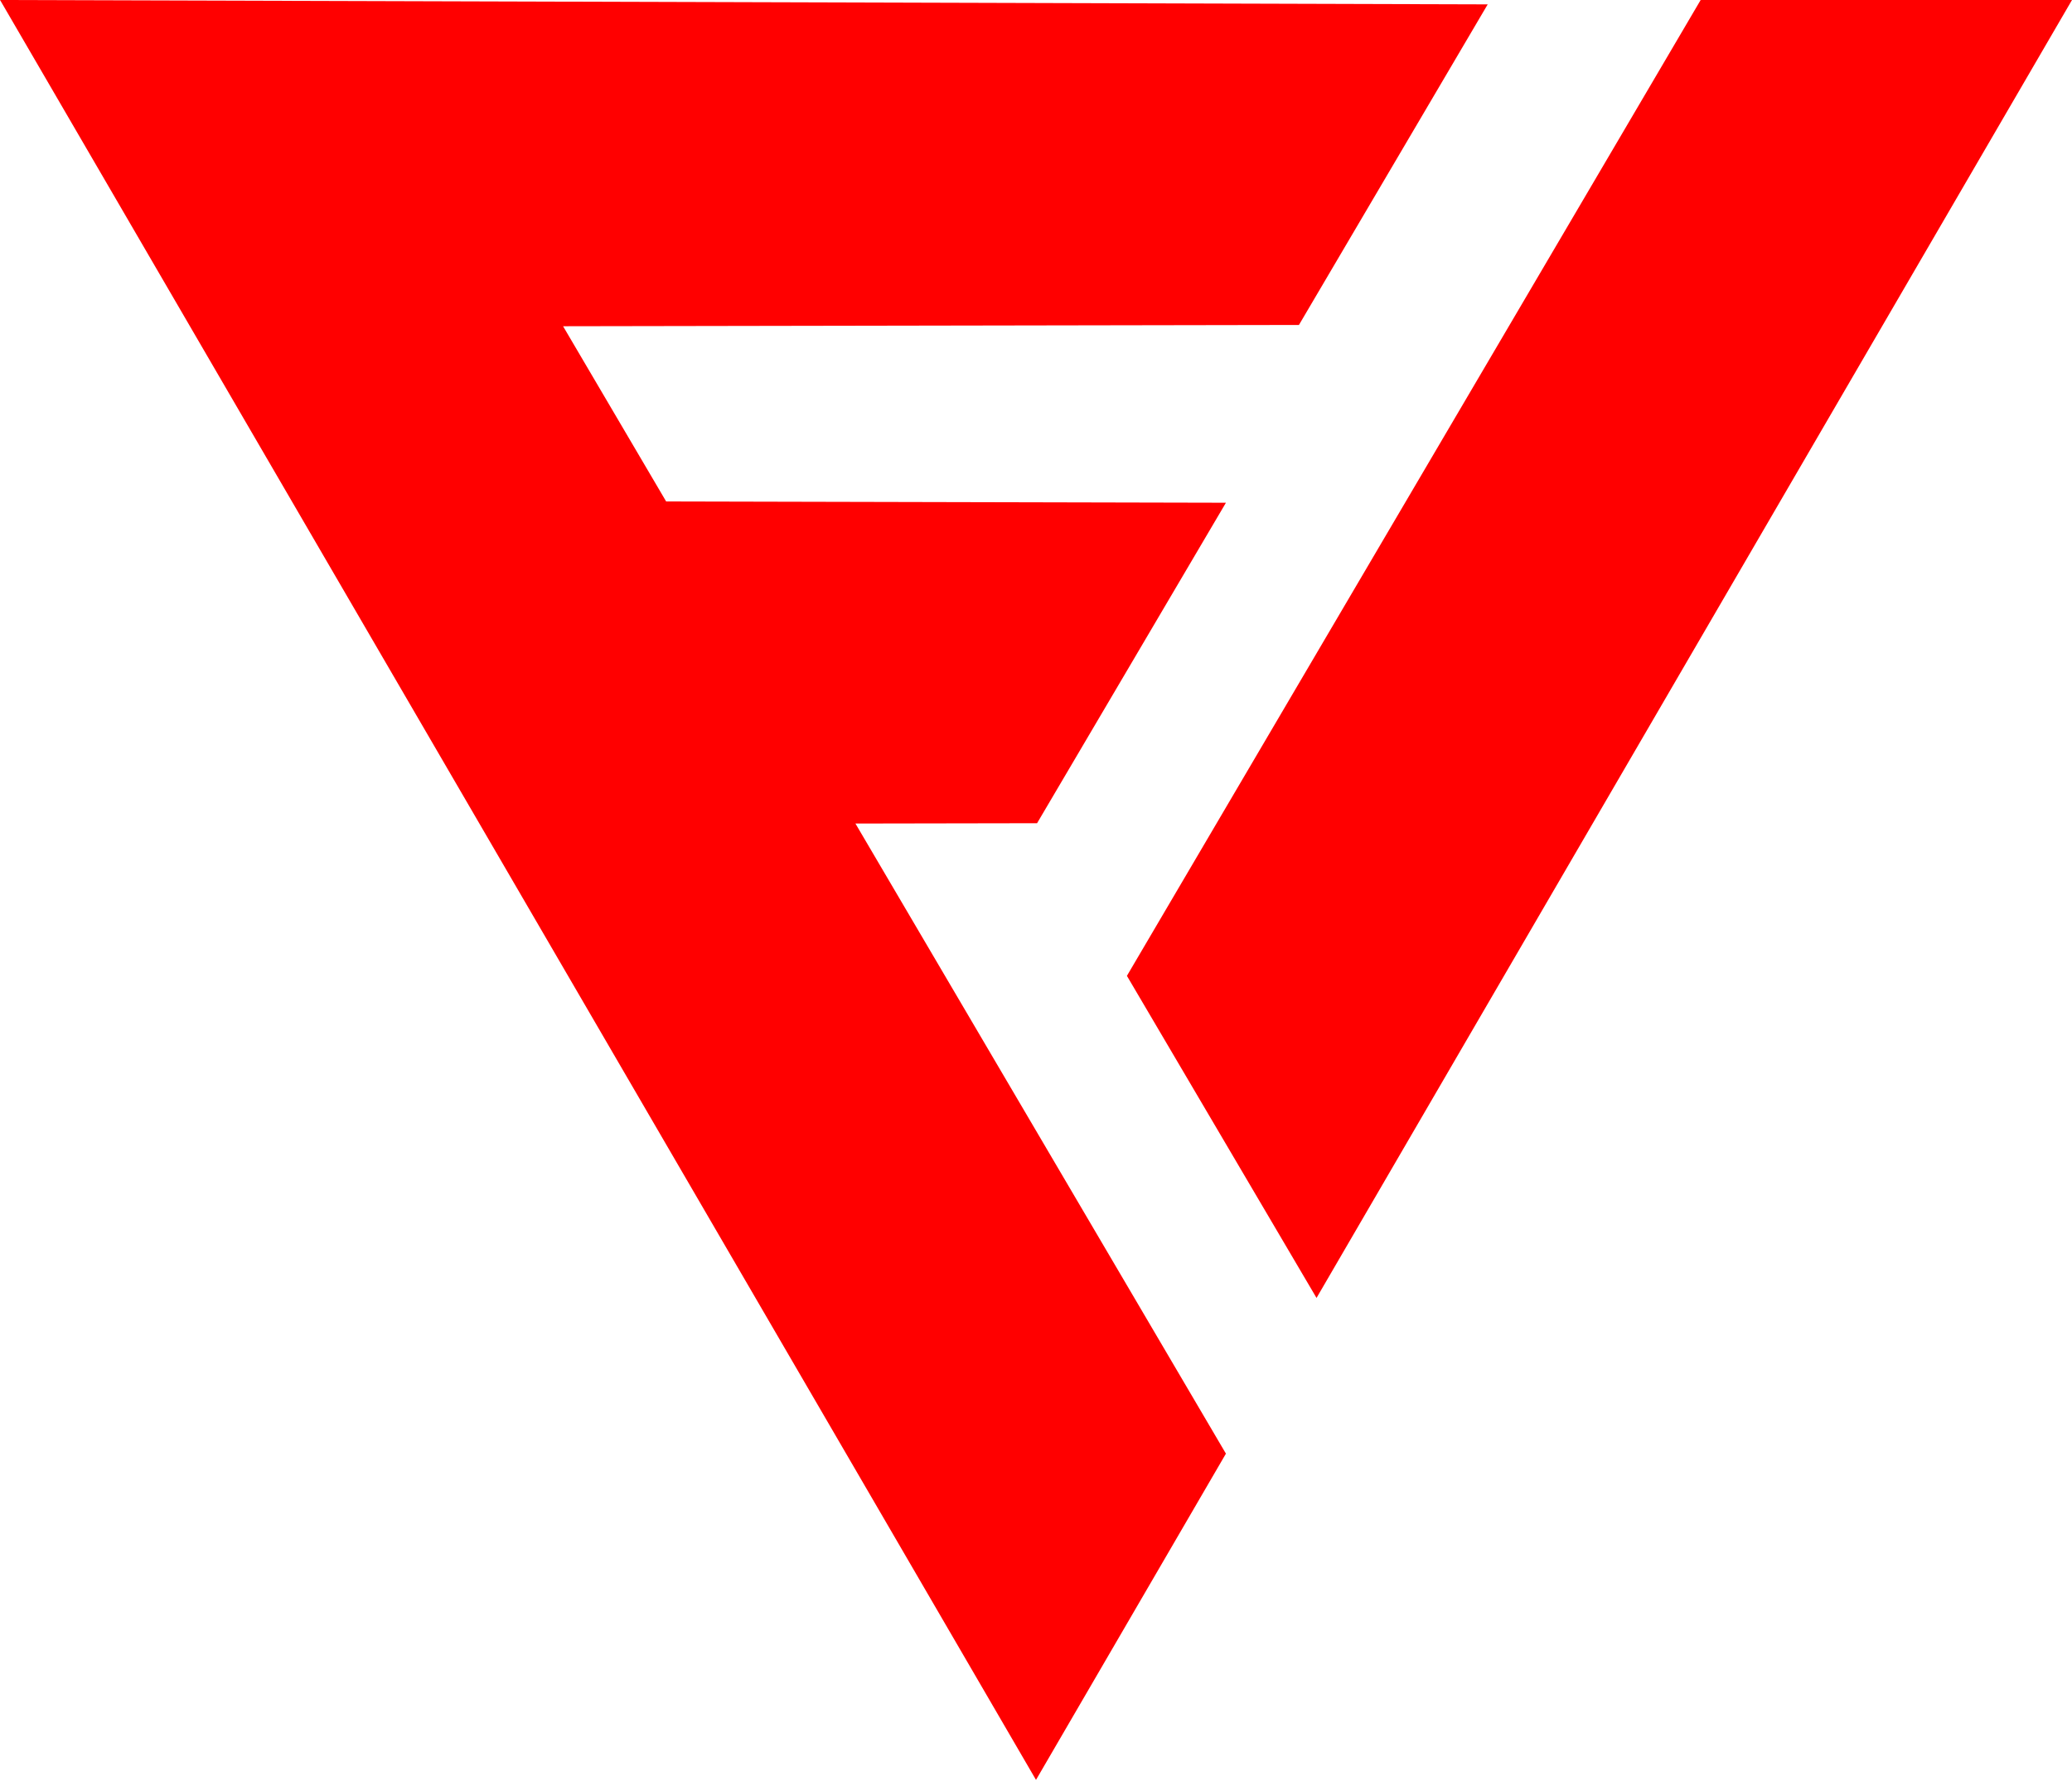
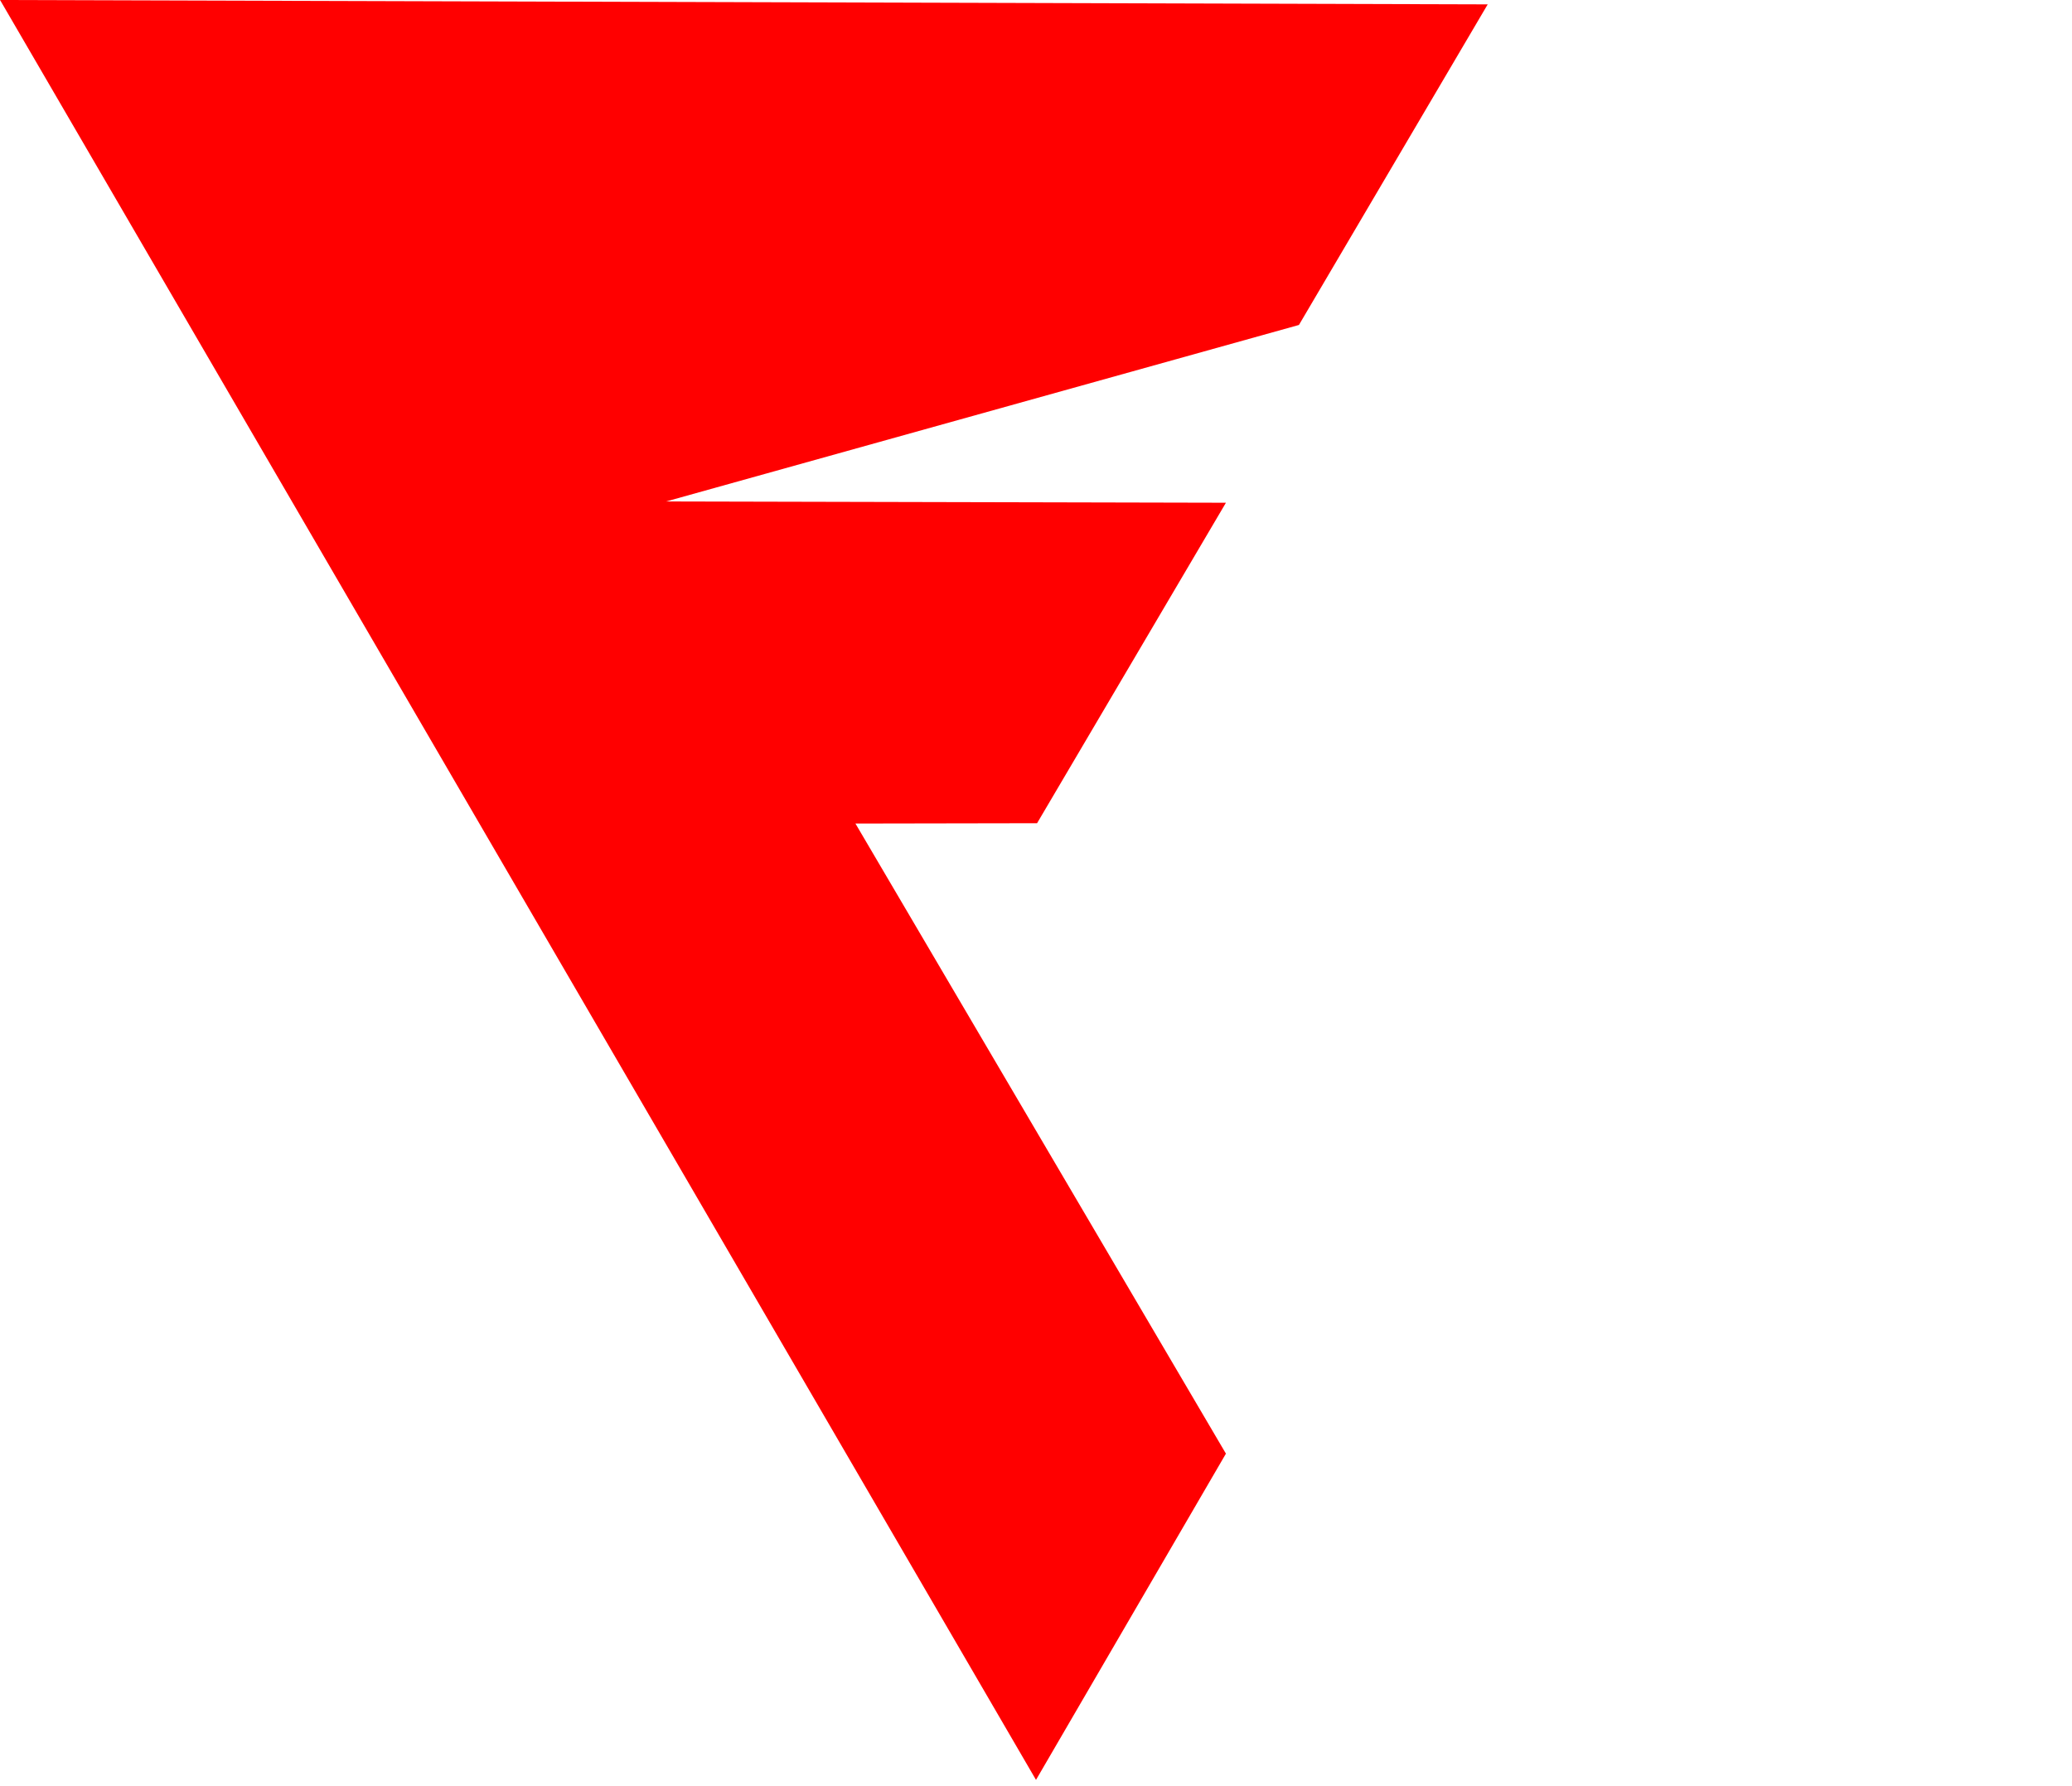
<svg xmlns="http://www.w3.org/2000/svg" width="210" height="181" viewBox="0 0 210 181" fill="none">
-   <path d="M105.108 83.438L124.249 50.955L67.515 50.825L57.069 33.066L131.649 32.937L150.78 0.443L0 0L0.076 0.119L105 180.401L124.249 147.334L86.7 83.47L105.108 83.438Z" fill="#FF0000" />
-   <path d="M172.364 0L114.214 98.907L133.432 131.552L210 0H172.364Z" fill="#FF0000" />
+   <path d="M105.108 83.438L124.249 50.955L67.515 50.825L131.649 32.937L150.78 0.443L0 0L0.076 0.119L105 180.401L124.249 147.334L86.7 83.47L105.108 83.438Z" fill="#FF0000" />
</svg>